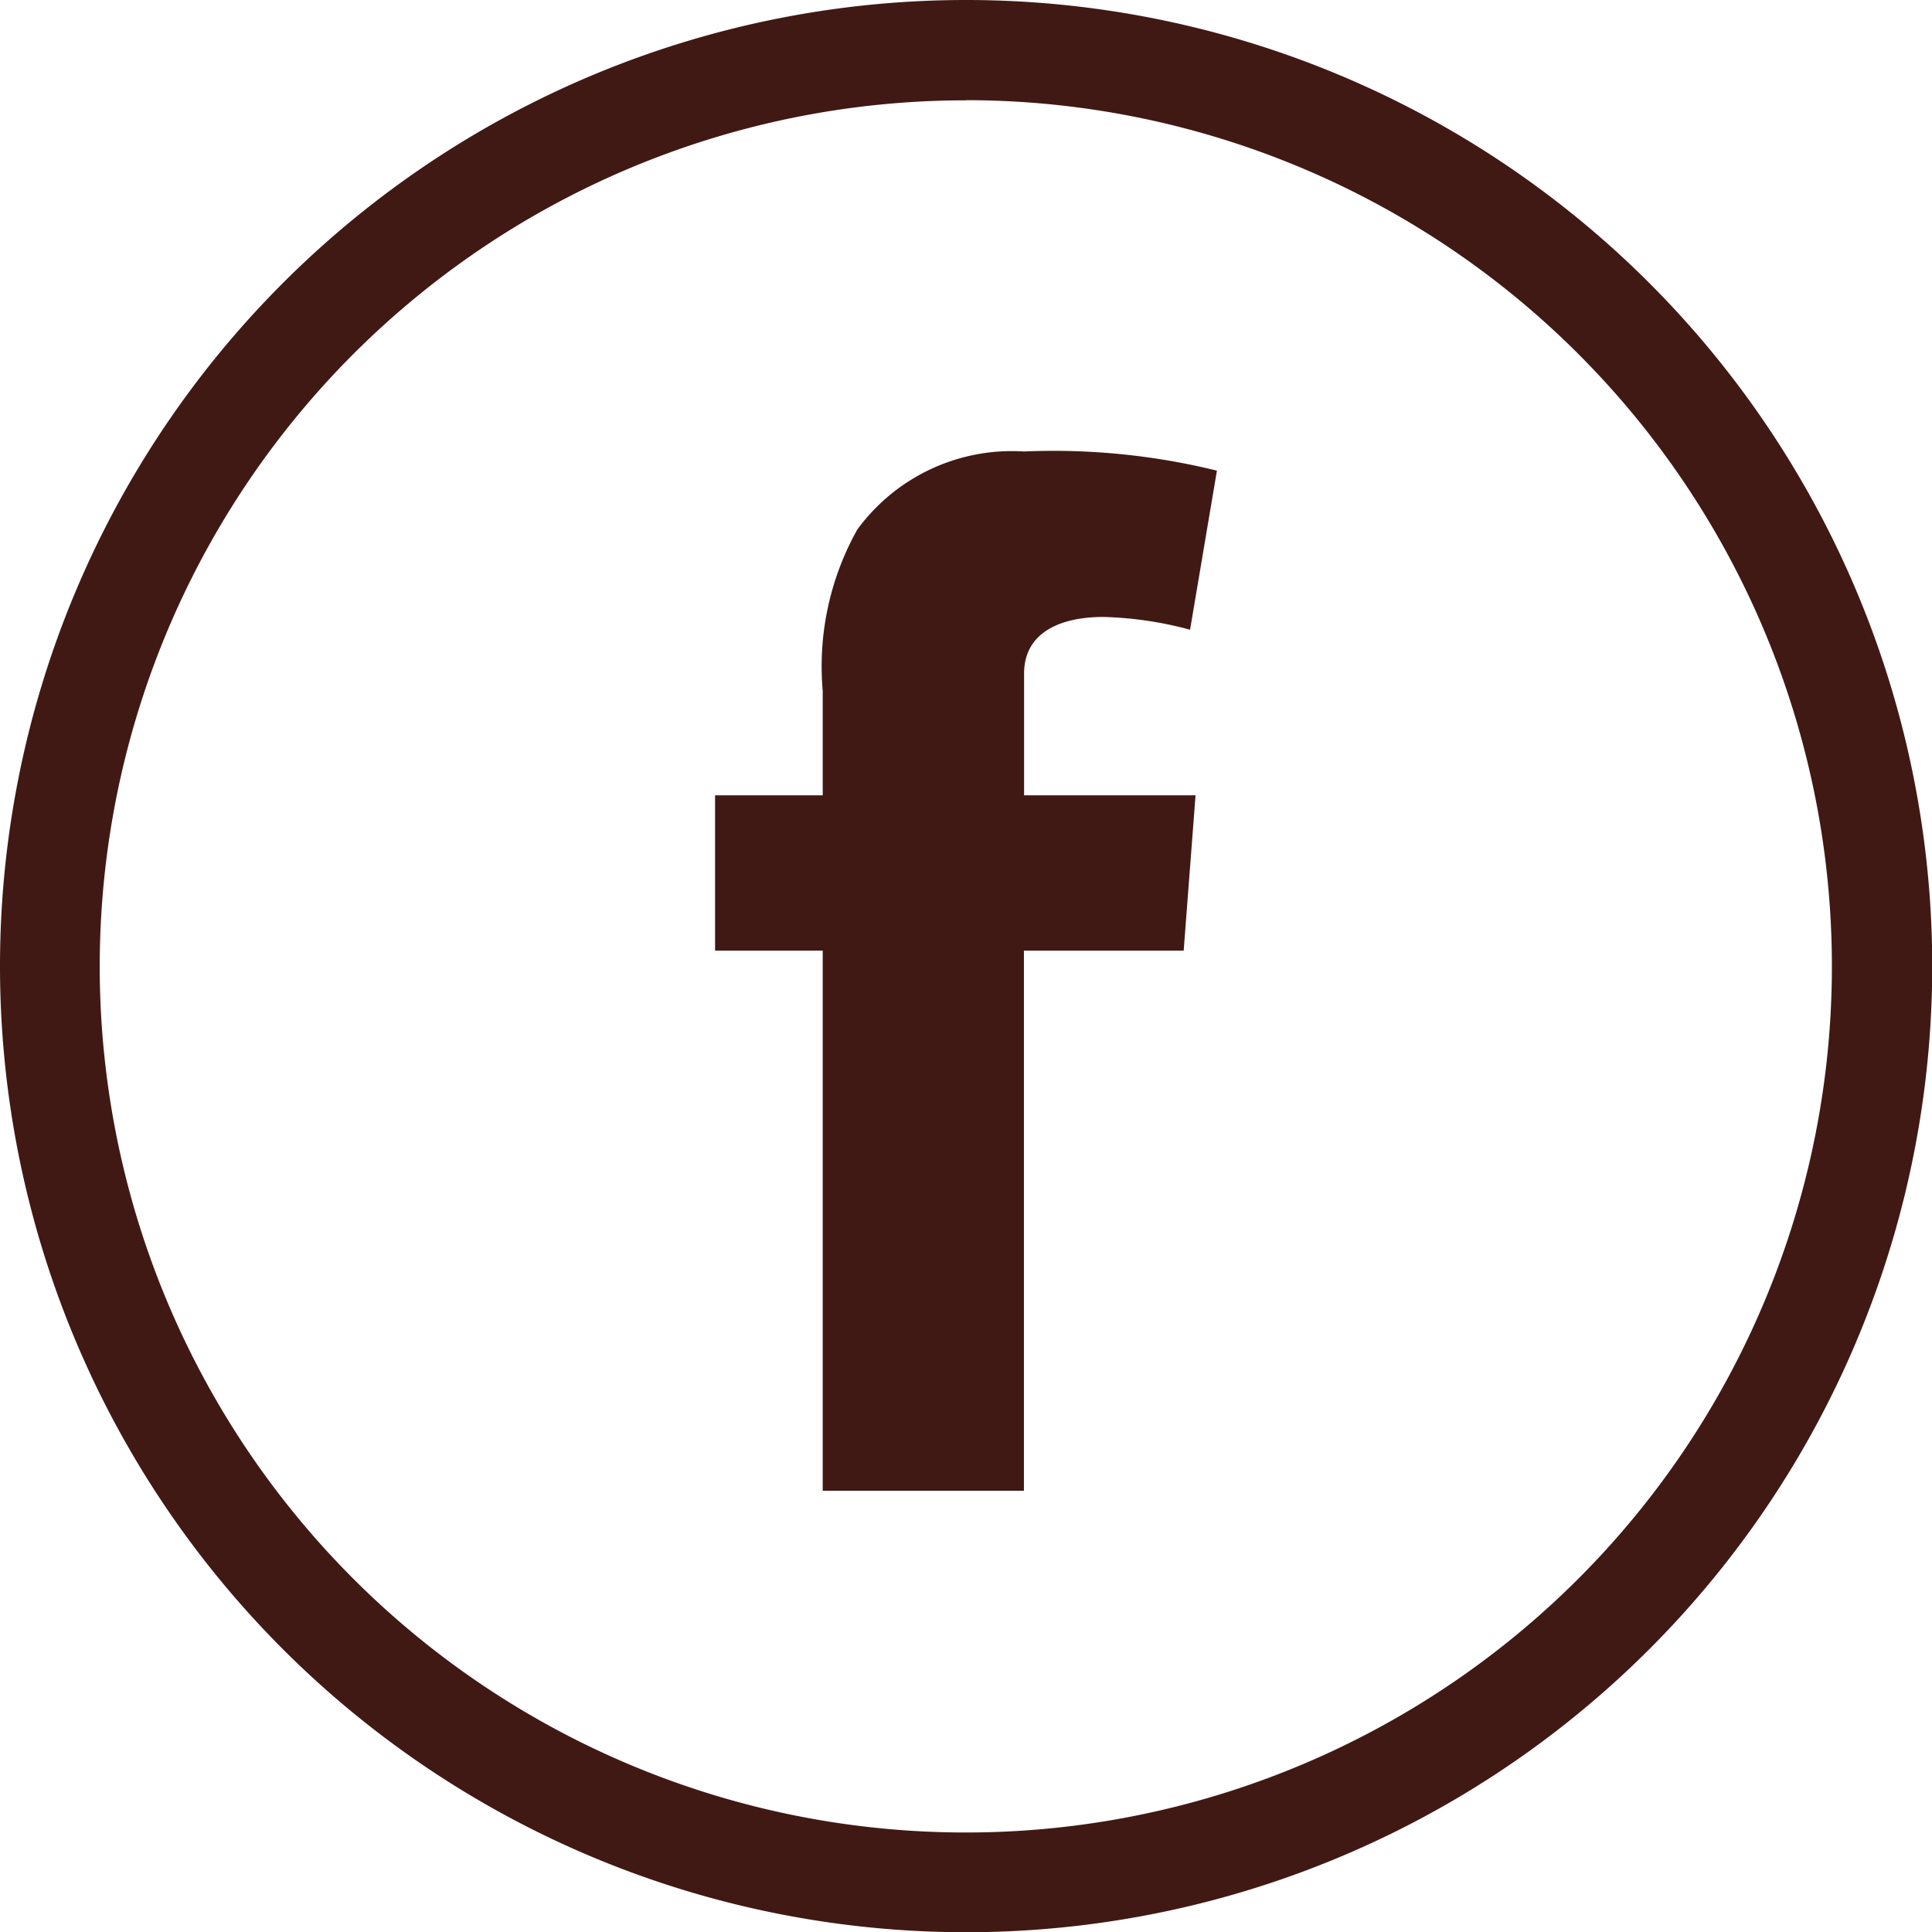
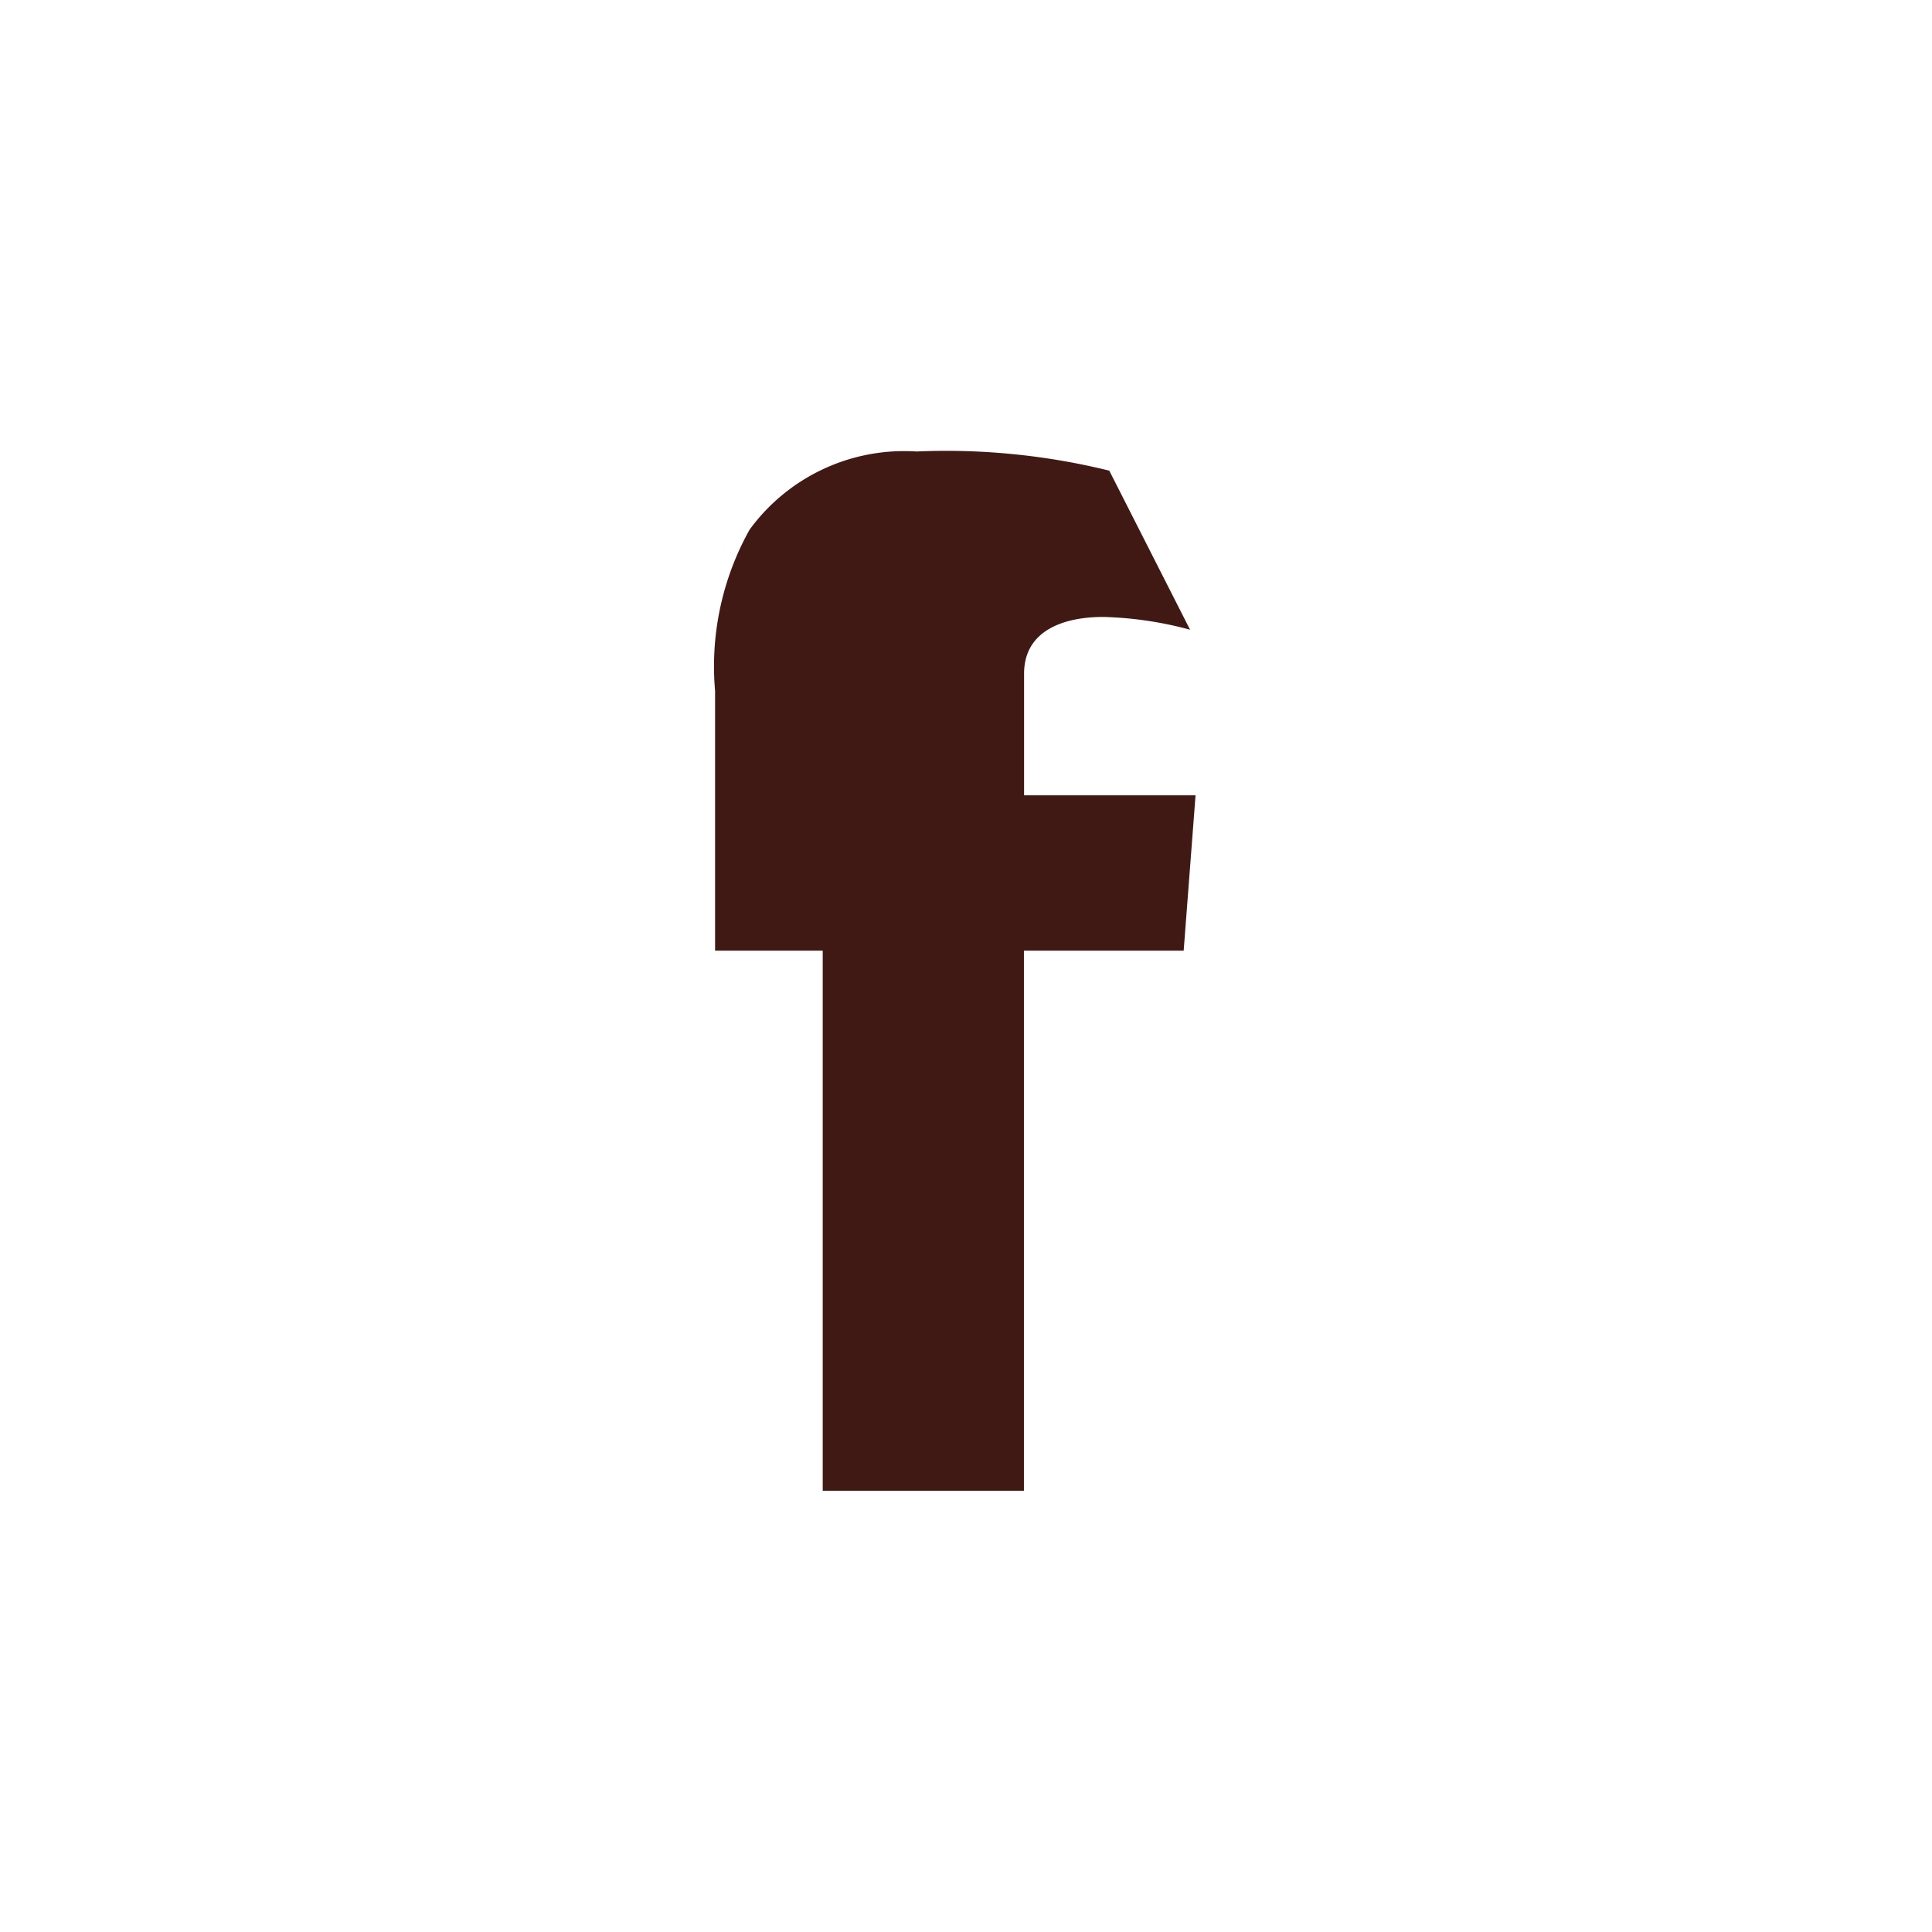
<svg xmlns="http://www.w3.org/2000/svg" width="25.397" height="25.398" viewBox="0 0 25.397 25.398">
  <g id="fb" transform="translate(0.001)">
-     <path id="Tracé_1" data-name="Tracé 1" d="M13.472,9.035l-.156,2.042h-2.1v7.1H8.571v-7.1H7.156V9.035H8.571V7.661a3.683,3.683,0,0,1,.454-2.119,2.518,2.518,0,0,1,2.194-1.027,8.96,8.96,0,0,1,2.534.252L13.4,6.858A4.824,4.824,0,0,0,12.26,6.69c-.55,0-1.042.195-1.042.745v1.6Z" transform="translate(2.243 1.42)" fill="#411914" />
-     <path id="Tracé_2" data-name="Tracé 2" d="M12.7,25.4A12.7,12.7,0,1,1,25.4,12.7,12.7,12.7,0,0,1,12.7,25.4m0-24.081A11.385,11.385,0,1,0,24.081,12.7,11.385,11.385,0,0,0,12.7,1.317" transform="translate(-0.001)" fill="#411914" />
+     <path id="Tracé_1" data-name="Tracé 1" d="M13.472,9.035l-.156,2.042h-2.1v7.1H8.571v-7.1H7.156V9.035V7.661a3.683,3.683,0,0,1,.454-2.119,2.518,2.518,0,0,1,2.194-1.027,8.96,8.96,0,0,1,2.534.252L13.4,6.858A4.824,4.824,0,0,0,12.26,6.69c-.55,0-1.042.195-1.042.745v1.6Z" transform="translate(2.243 1.42)" fill="#411914" />
  </g>
</svg>